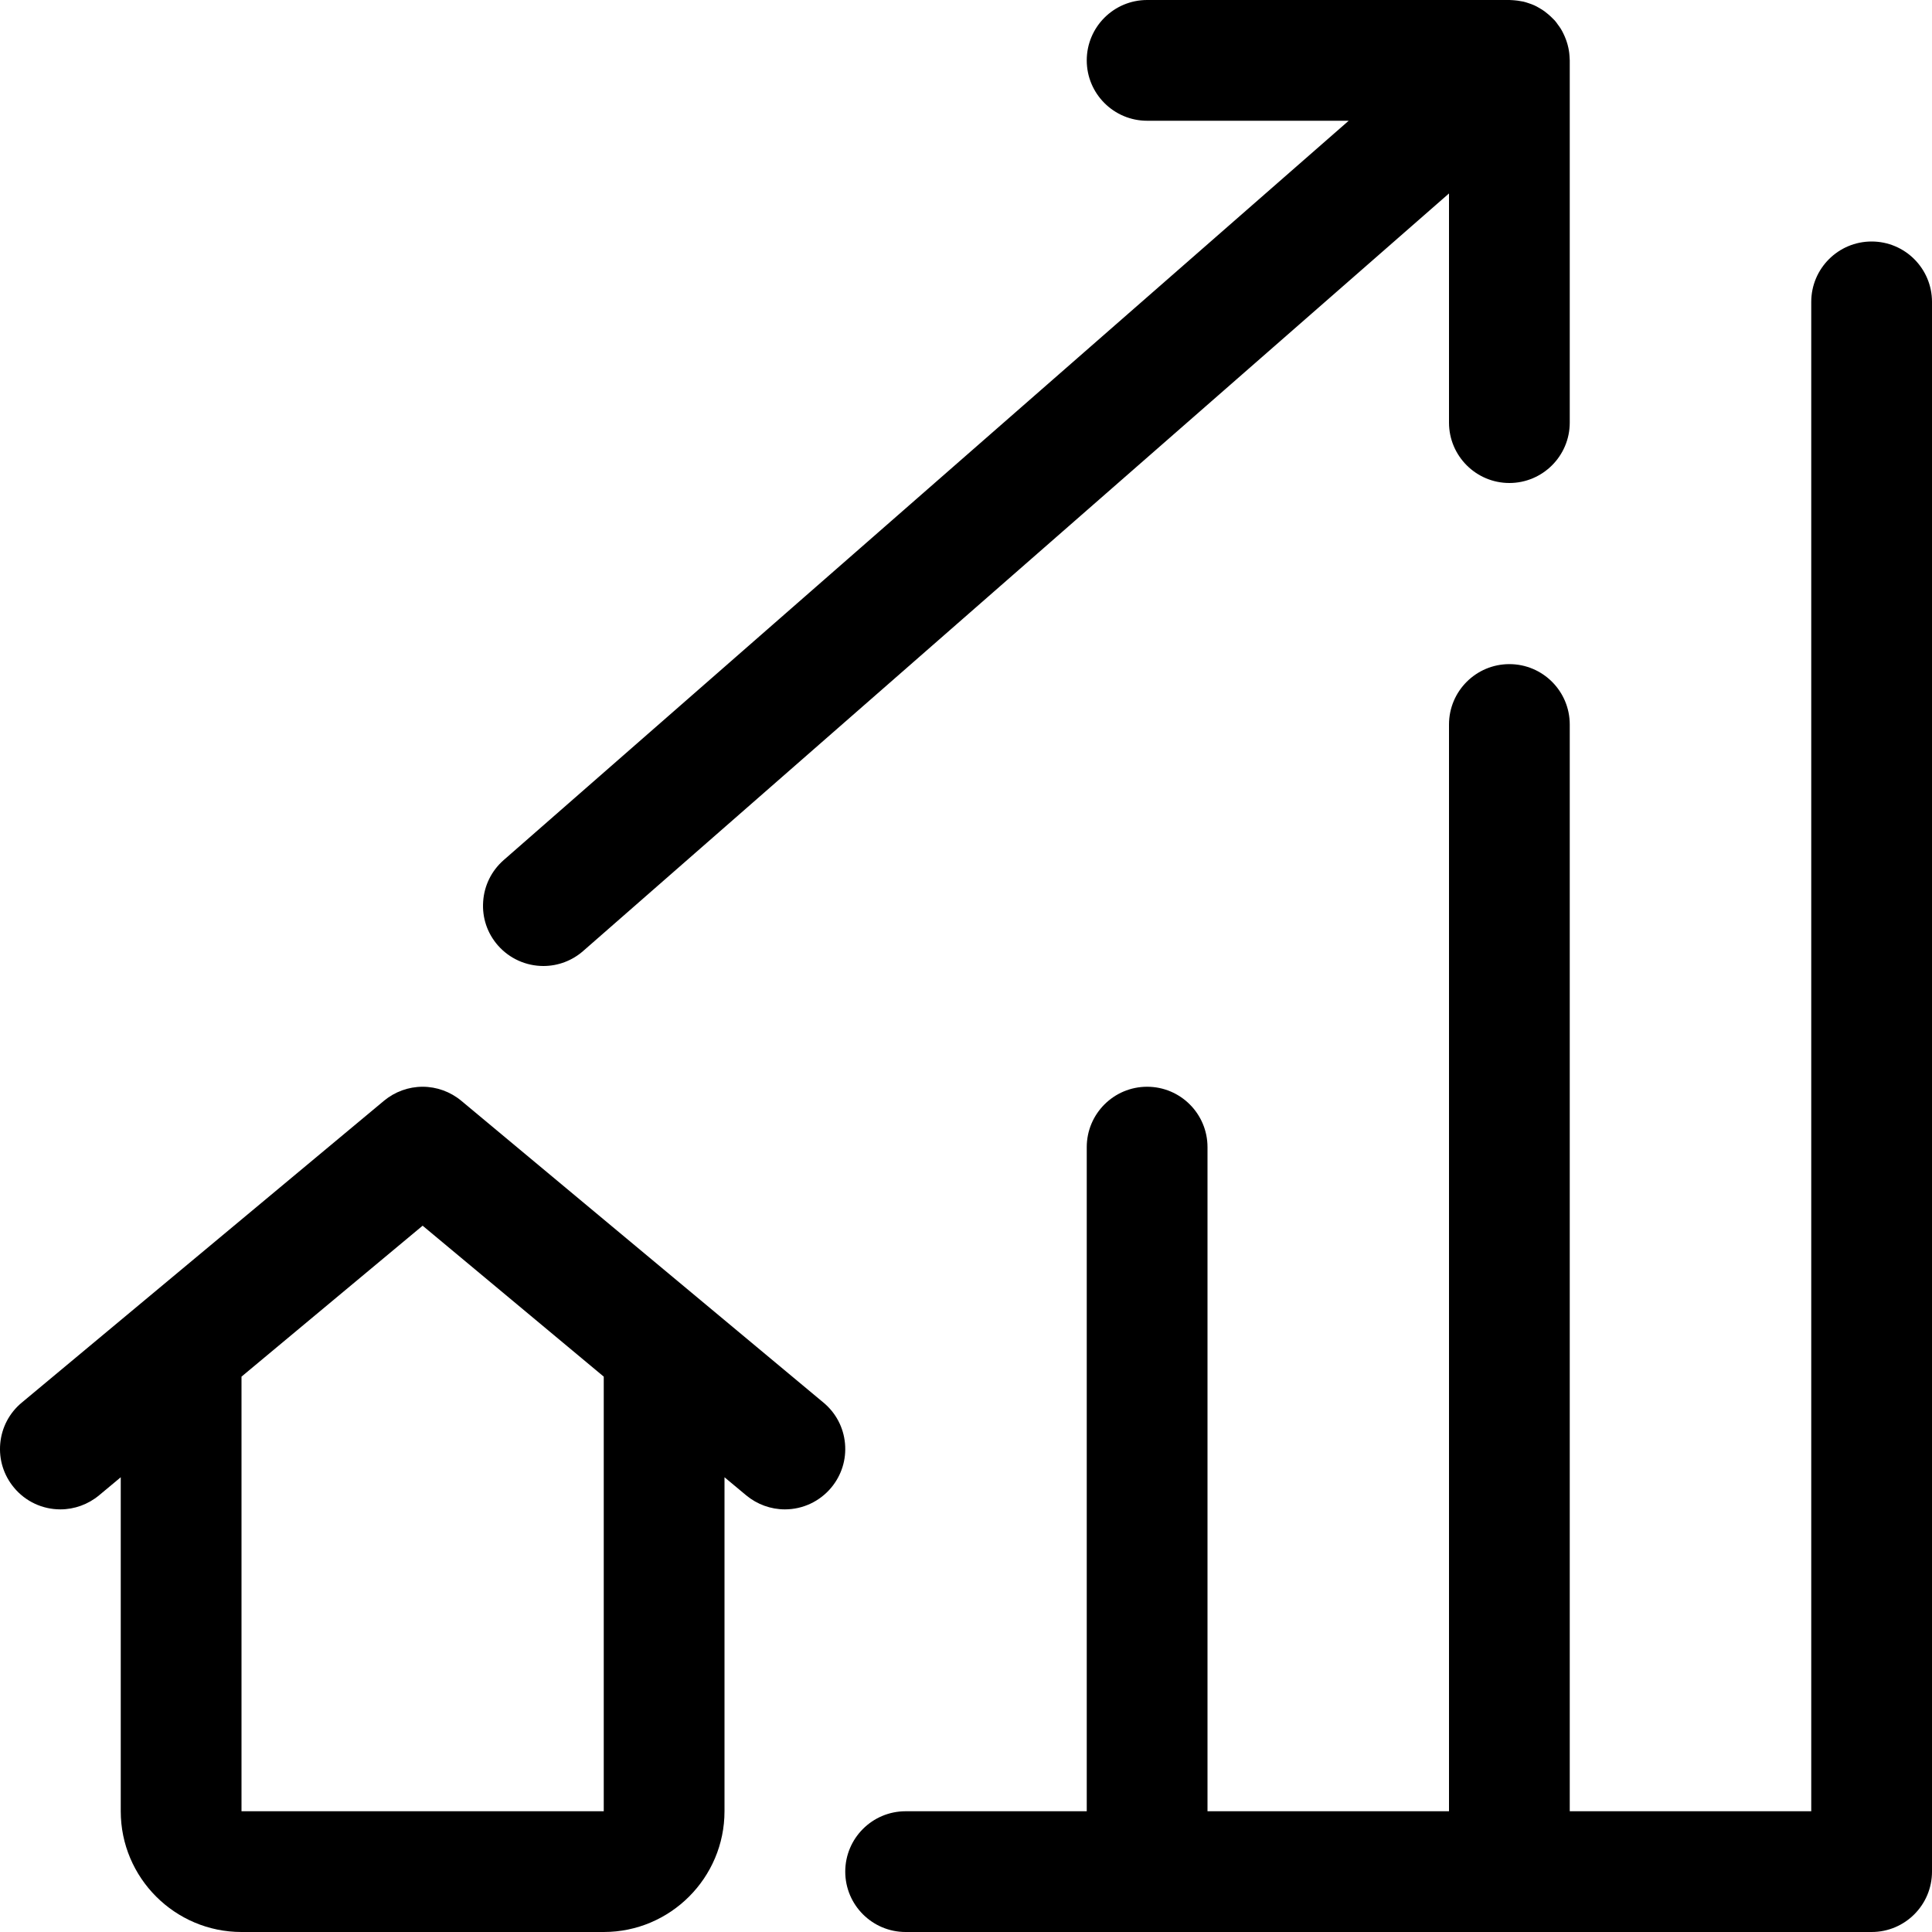
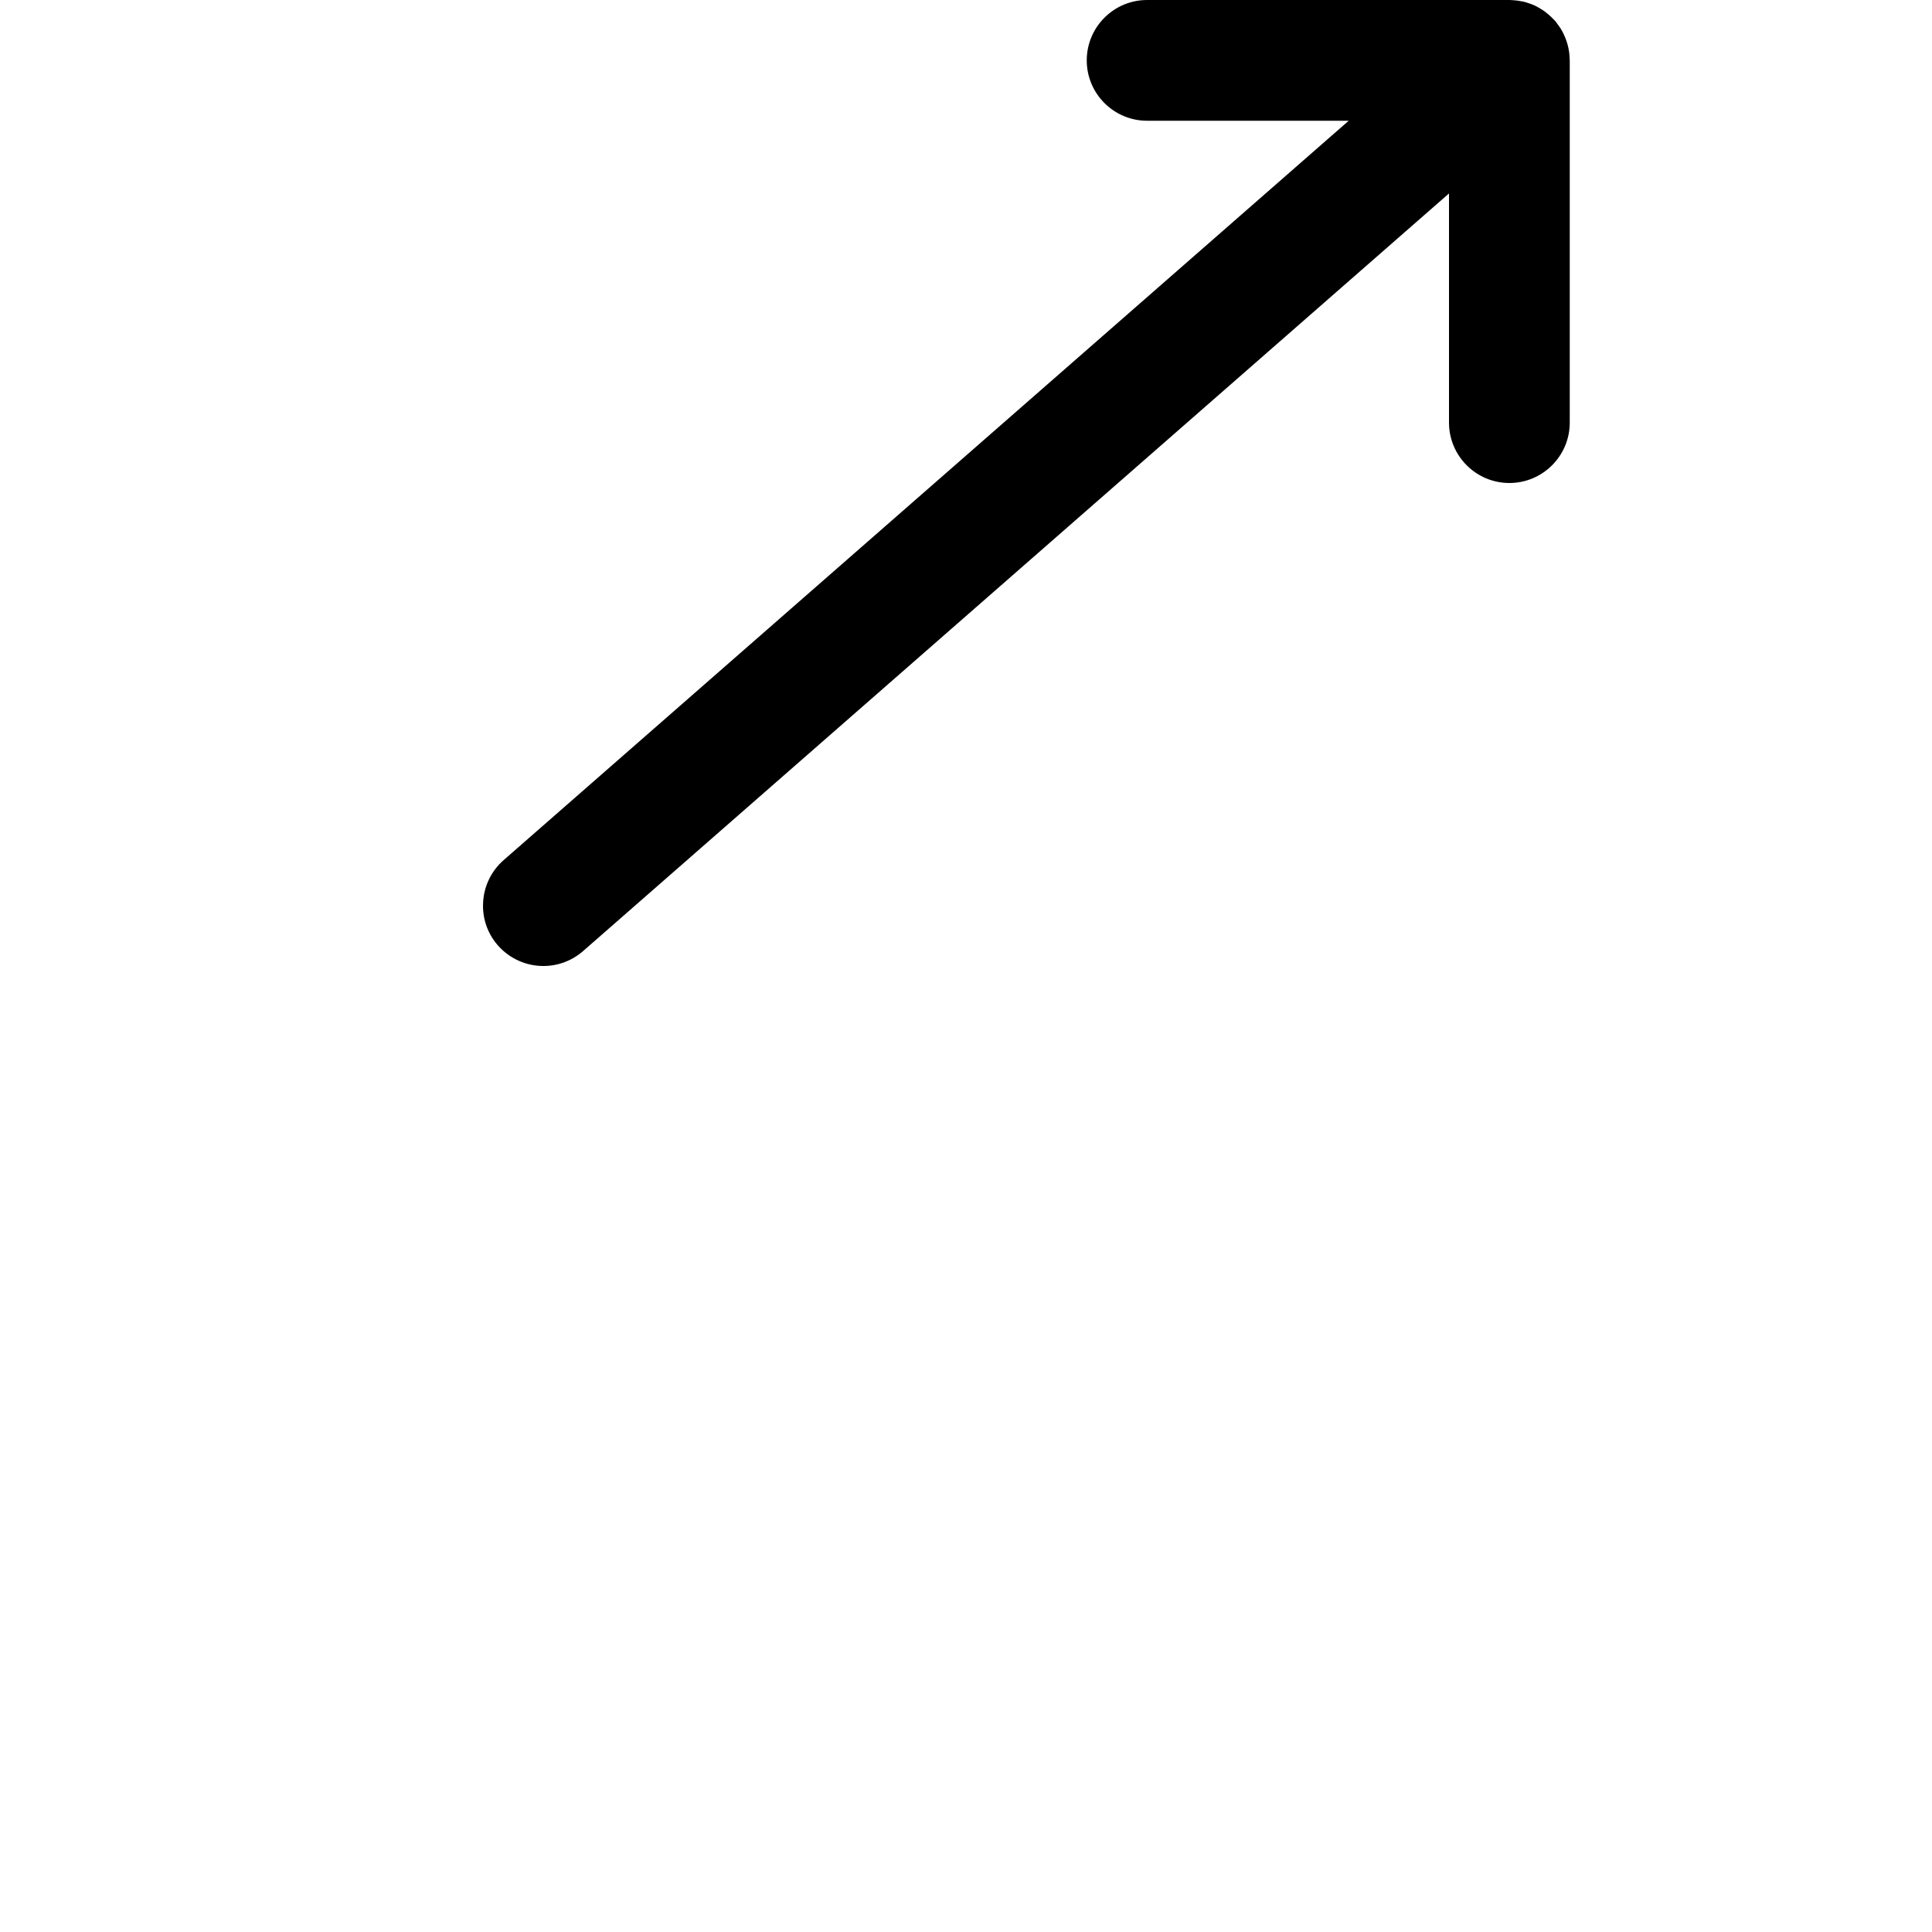
<svg xmlns="http://www.w3.org/2000/svg" id="Regular" x="0px" y="0px" viewBox="0 0 24 24" style="enable-background:new 0 0 24 24;" xml:space="preserve">
  <title>real-estate-market-house-increase</title>
  <g>
-     <path d="M3,24c-0.827,0-1.5-0.673-1.5-1.5v-4.149l-0.27,0.225c-0.135,0.112-0.305,0.174-0.48,0.174  c-0.223,0-0.433-0.098-0.576-0.27c-0.128-0.154-0.189-0.348-0.171-0.548c0.018-0.199,0.113-0.38,0.267-0.508l4.5-3.75  C4.905,13.562,5.075,13.5,5.25,13.5s0.345,0.062,0.48,0.174l4.5,3.75c0.154,0.128,0.249,0.309,0.267,0.508  c0.018,0.2-0.043,0.394-0.171,0.548c-0.143,0.171-0.353,0.27-0.576,0.27c-0.175,0-0.345-0.062-0.48-0.174L9,18.351V22.5  C9,23.327,8.327,24,7.5,24H3z M3,22.5h4.5v-5.399l-2.25-1.875L3,17.101V22.5z" />
    <path d="M6.75,12c-0.216,0-0.422-0.093-0.565-0.256C6.053,11.593,5.988,11.4,6.002,11.2c0.013-0.2,0.104-0.383,0.254-0.515  L16.754,1.5H14.25c-0.414,0-0.75-0.336-0.75-0.75S13.836,0,14.25,0h4.5c0.012,0,0.027,0.001,0.04,0.002  c0.021,0.001,0.042,0.004,0.063,0.006c0.029,0.004,0.05,0.008,0.07,0.012c0.02,0.005,0.042,0.011,0.064,0.019  c0.028,0.009,0.052,0.018,0.074,0.028c0.02,0.009,0.036,0.018,0.053,0.028c0.033,0.019,0.053,0.031,0.073,0.046  c0.009,0.006,0.036,0.029,0.045,0.036c0.022,0.019,0.039,0.034,0.054,0.05c0.01,0.009,0.02,0.02,0.028,0.028  c0.012,0.013,0.03,0.038,0.04,0.053c0.003,0.003,0.02,0.026,0.035,0.05c0.01,0.015,0.021,0.037,0.032,0.059  c0.012,0.025,0.022,0.048,0.031,0.072c0.007,0.018,0.014,0.041,0.021,0.065c0.008,0.029,0.013,0.053,0.017,0.079  c0.003,0.015,0.005,0.039,0.007,0.064C19.498,0.714,19.5,0.736,19.5,0.75v4.5C19.5,5.664,19.163,6,18.75,6S18,5.664,18,5.25V2.403  L7.244,11.814C7.107,11.934,6.932,12,6.75,12z" />
-     <path d="M11.25,24c-0.414,0-0.75-0.336-0.75-0.75s0.336-0.75,0.75-0.75h2.25v-8.25c0-0.414,0.336-0.75,0.75-0.75  S15,13.836,15,14.25v8.25h3V9c0-0.414,0.336-0.75,0.75-0.75S19.5,8.586,19.5,9v13.5h3V3.75C22.5,3.336,22.836,3,23.25,3  S24,3.336,24,3.75v19.5c0,0.414-0.336,0.75-0.75,0.75H11.25z" />
  </g>
</svg>